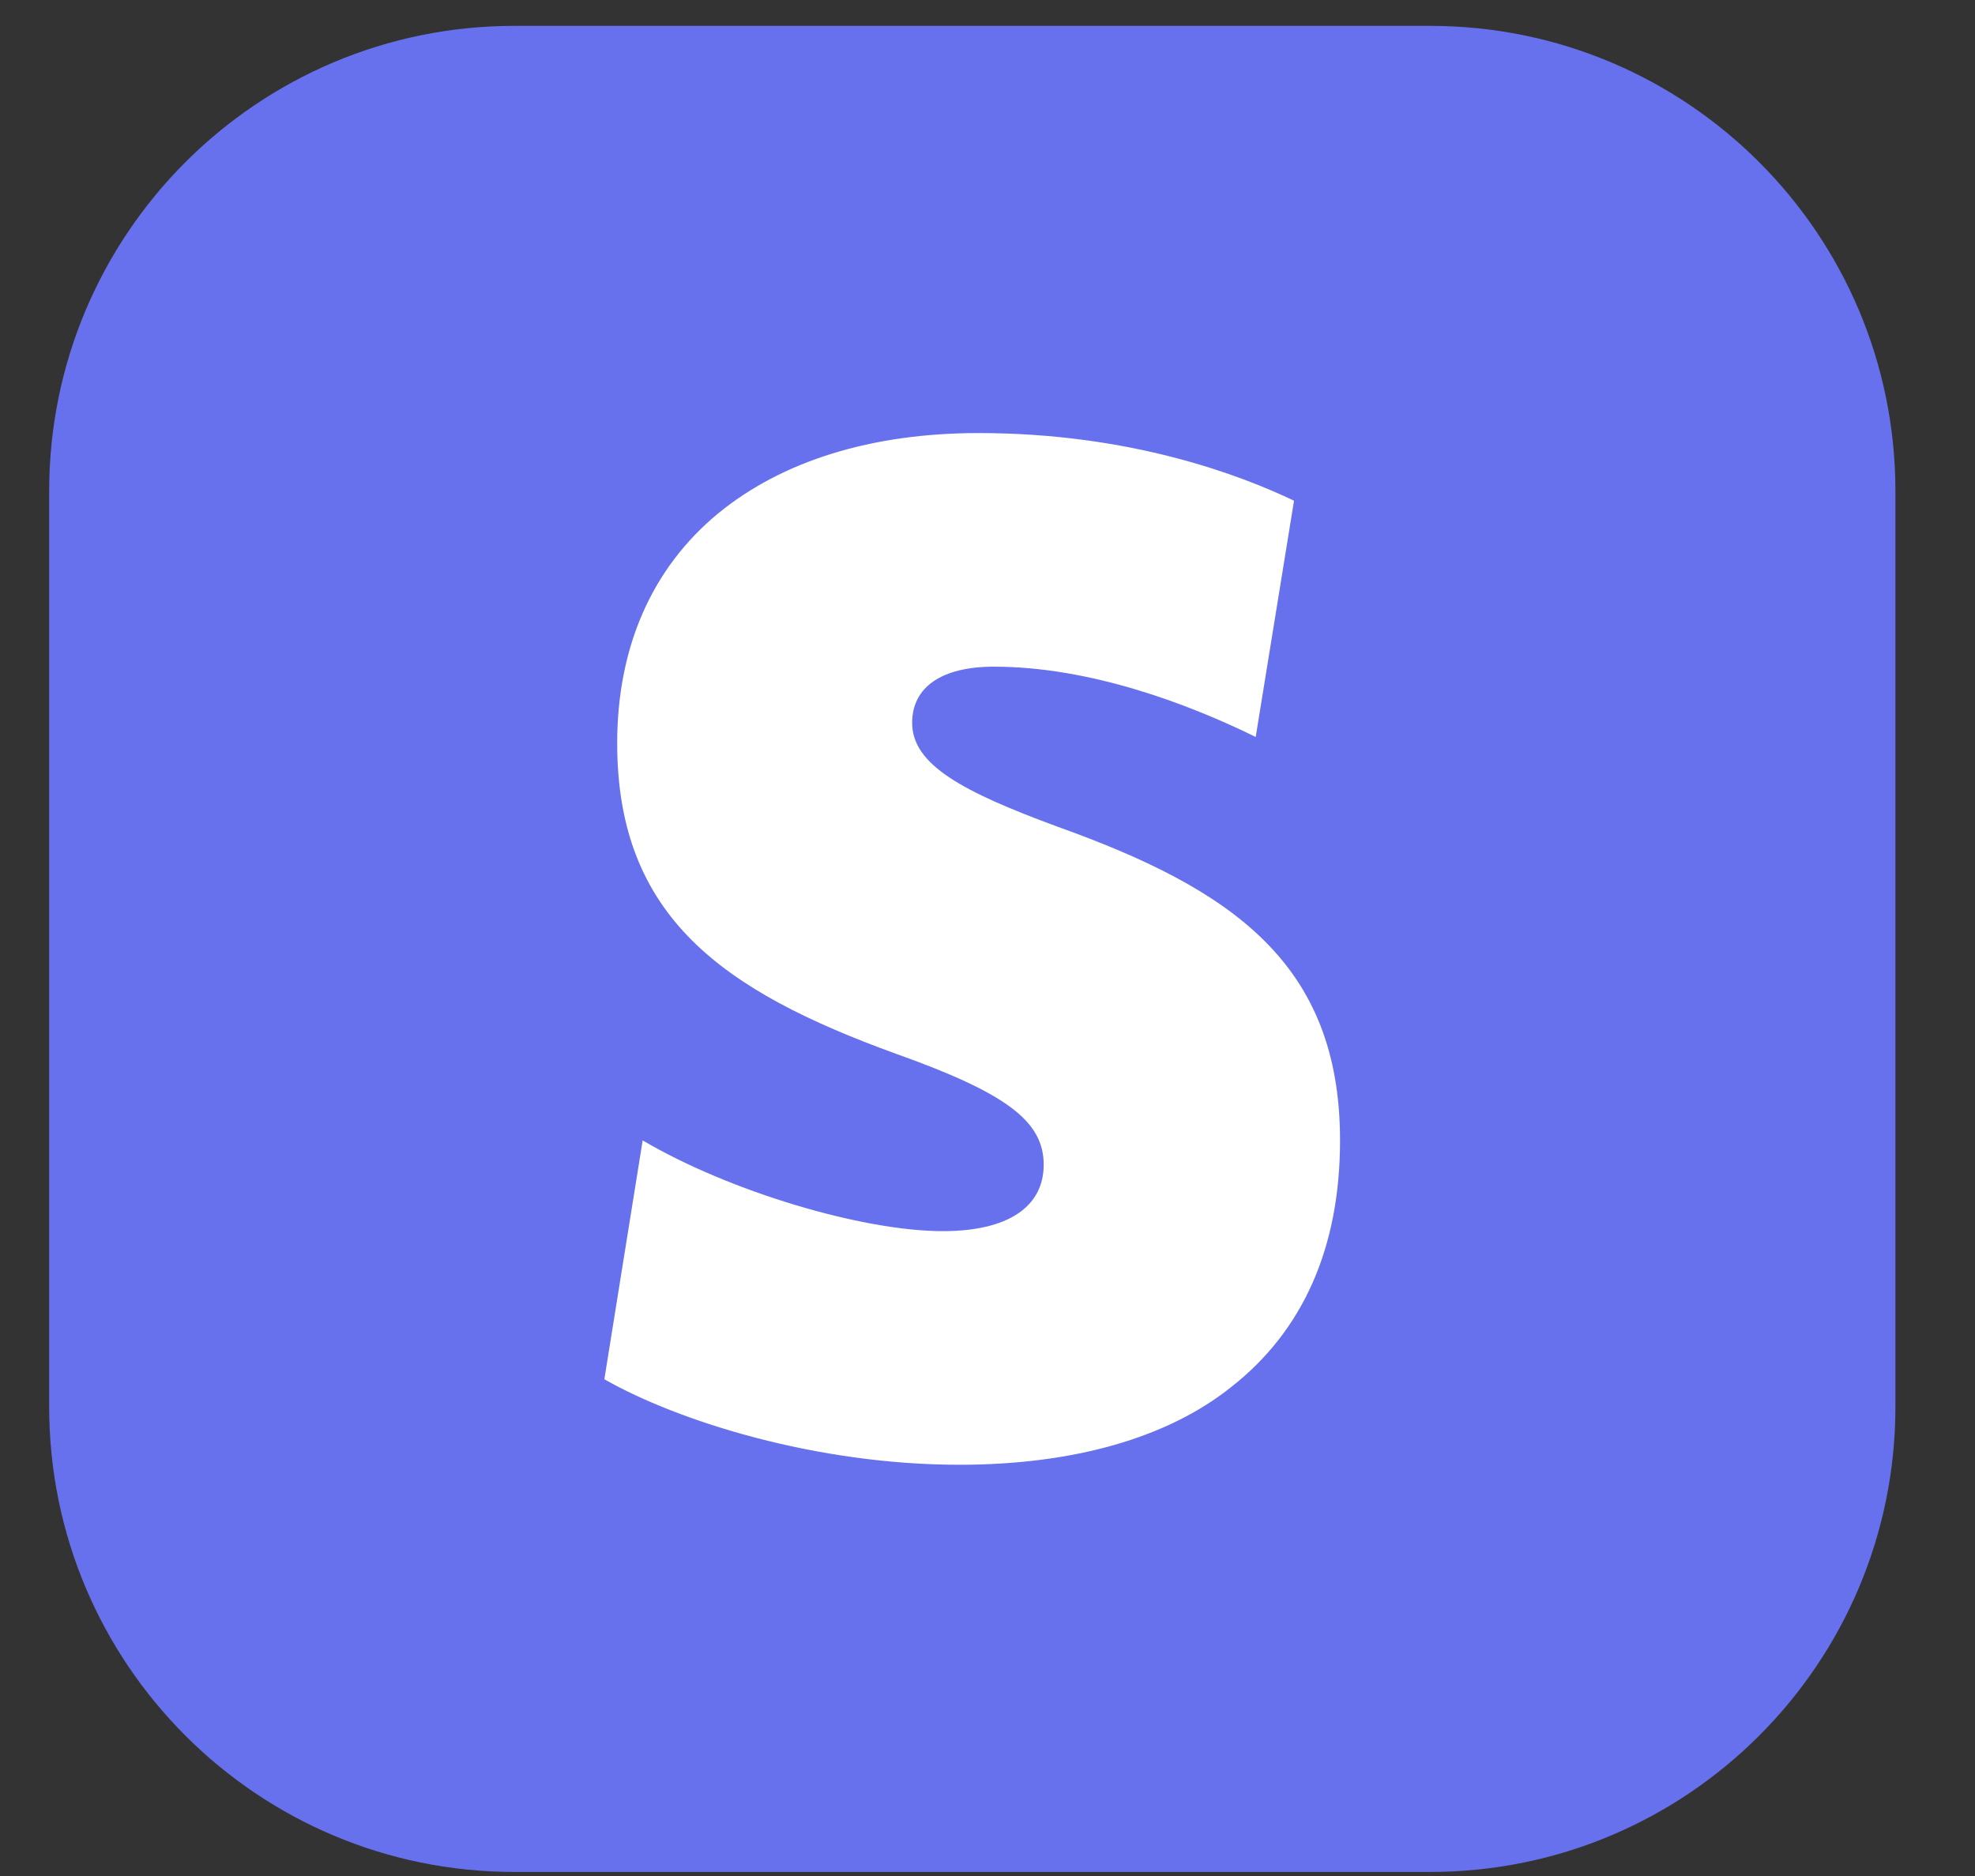
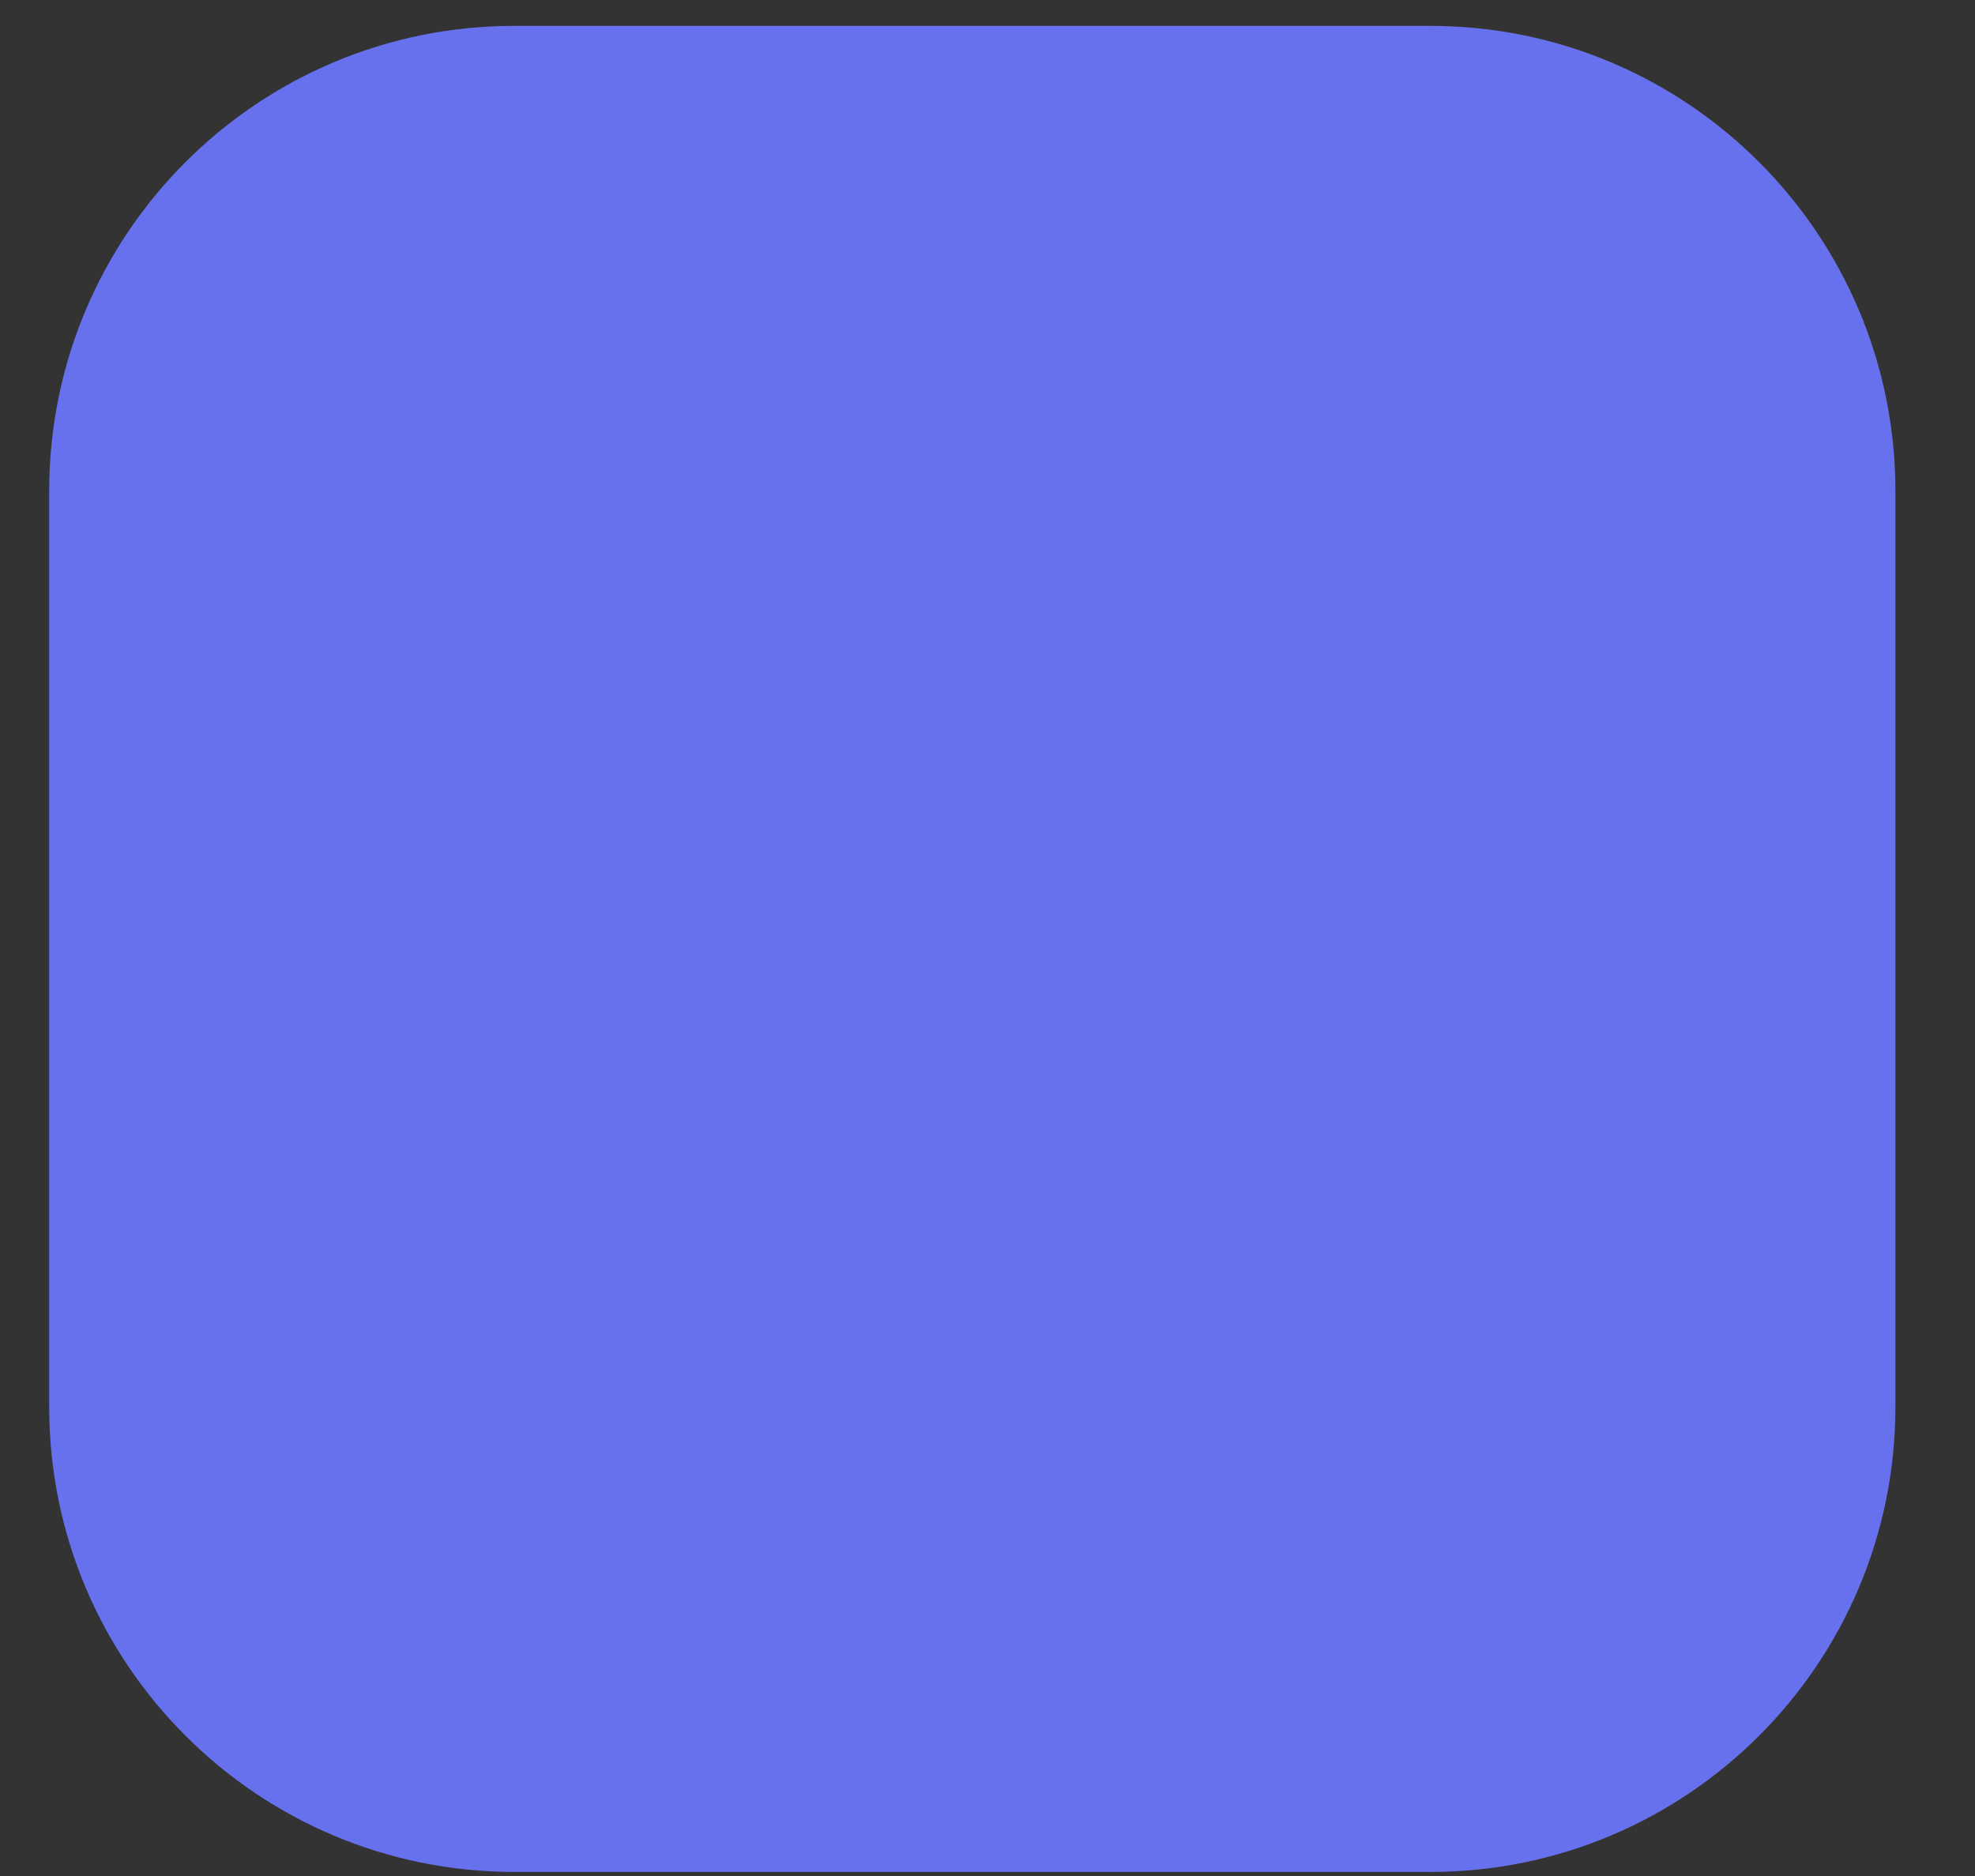
<svg xmlns="http://www.w3.org/2000/svg" width="20" height="19" viewBox="0 0 20 19" fill="none">
  <rect x="0" y="0" width="20" height="19" fill="#333333" stroke="none" />
  <path d="M0.498 4.974C0.498 2.372 2.607 0.262 5.209 0.262H14.483C17.085 0.262 19.194 2.372 19.194 4.974V14.248C19.194 16.849 17.085 18.959 14.483 18.959H5.209C2.607 18.959 0.498 16.849 0.498 14.248V4.974Z" fill="#6871ED" />
-   <path d="M10.699 8.369C9.755 8.02 9.237 7.748 9.237 7.321C9.237 6.959 9.535 6.752 10.065 6.752C11.035 6.752 12.031 7.127 12.716 7.464L13.104 5.071C12.561 4.812 11.449 4.386 9.91 4.386C8.823 4.386 7.918 4.67 7.272 5.2C6.599 5.756 6.25 6.558 6.25 7.528C6.25 9.287 7.323 10.037 9.069 10.671C10.194 11.072 10.569 11.356 10.569 11.796C10.569 12.223 10.207 12.469 9.548 12.469C8.733 12.469 7.388 12.068 6.508 11.55L6.12 13.969C6.87 14.396 8.267 14.835 9.716 14.835C10.867 14.835 11.824 14.564 12.47 14.046C13.195 13.477 13.57 12.637 13.57 11.55C13.57 9.753 12.47 9.002 10.699 8.369Z" fill="white" />
</svg>